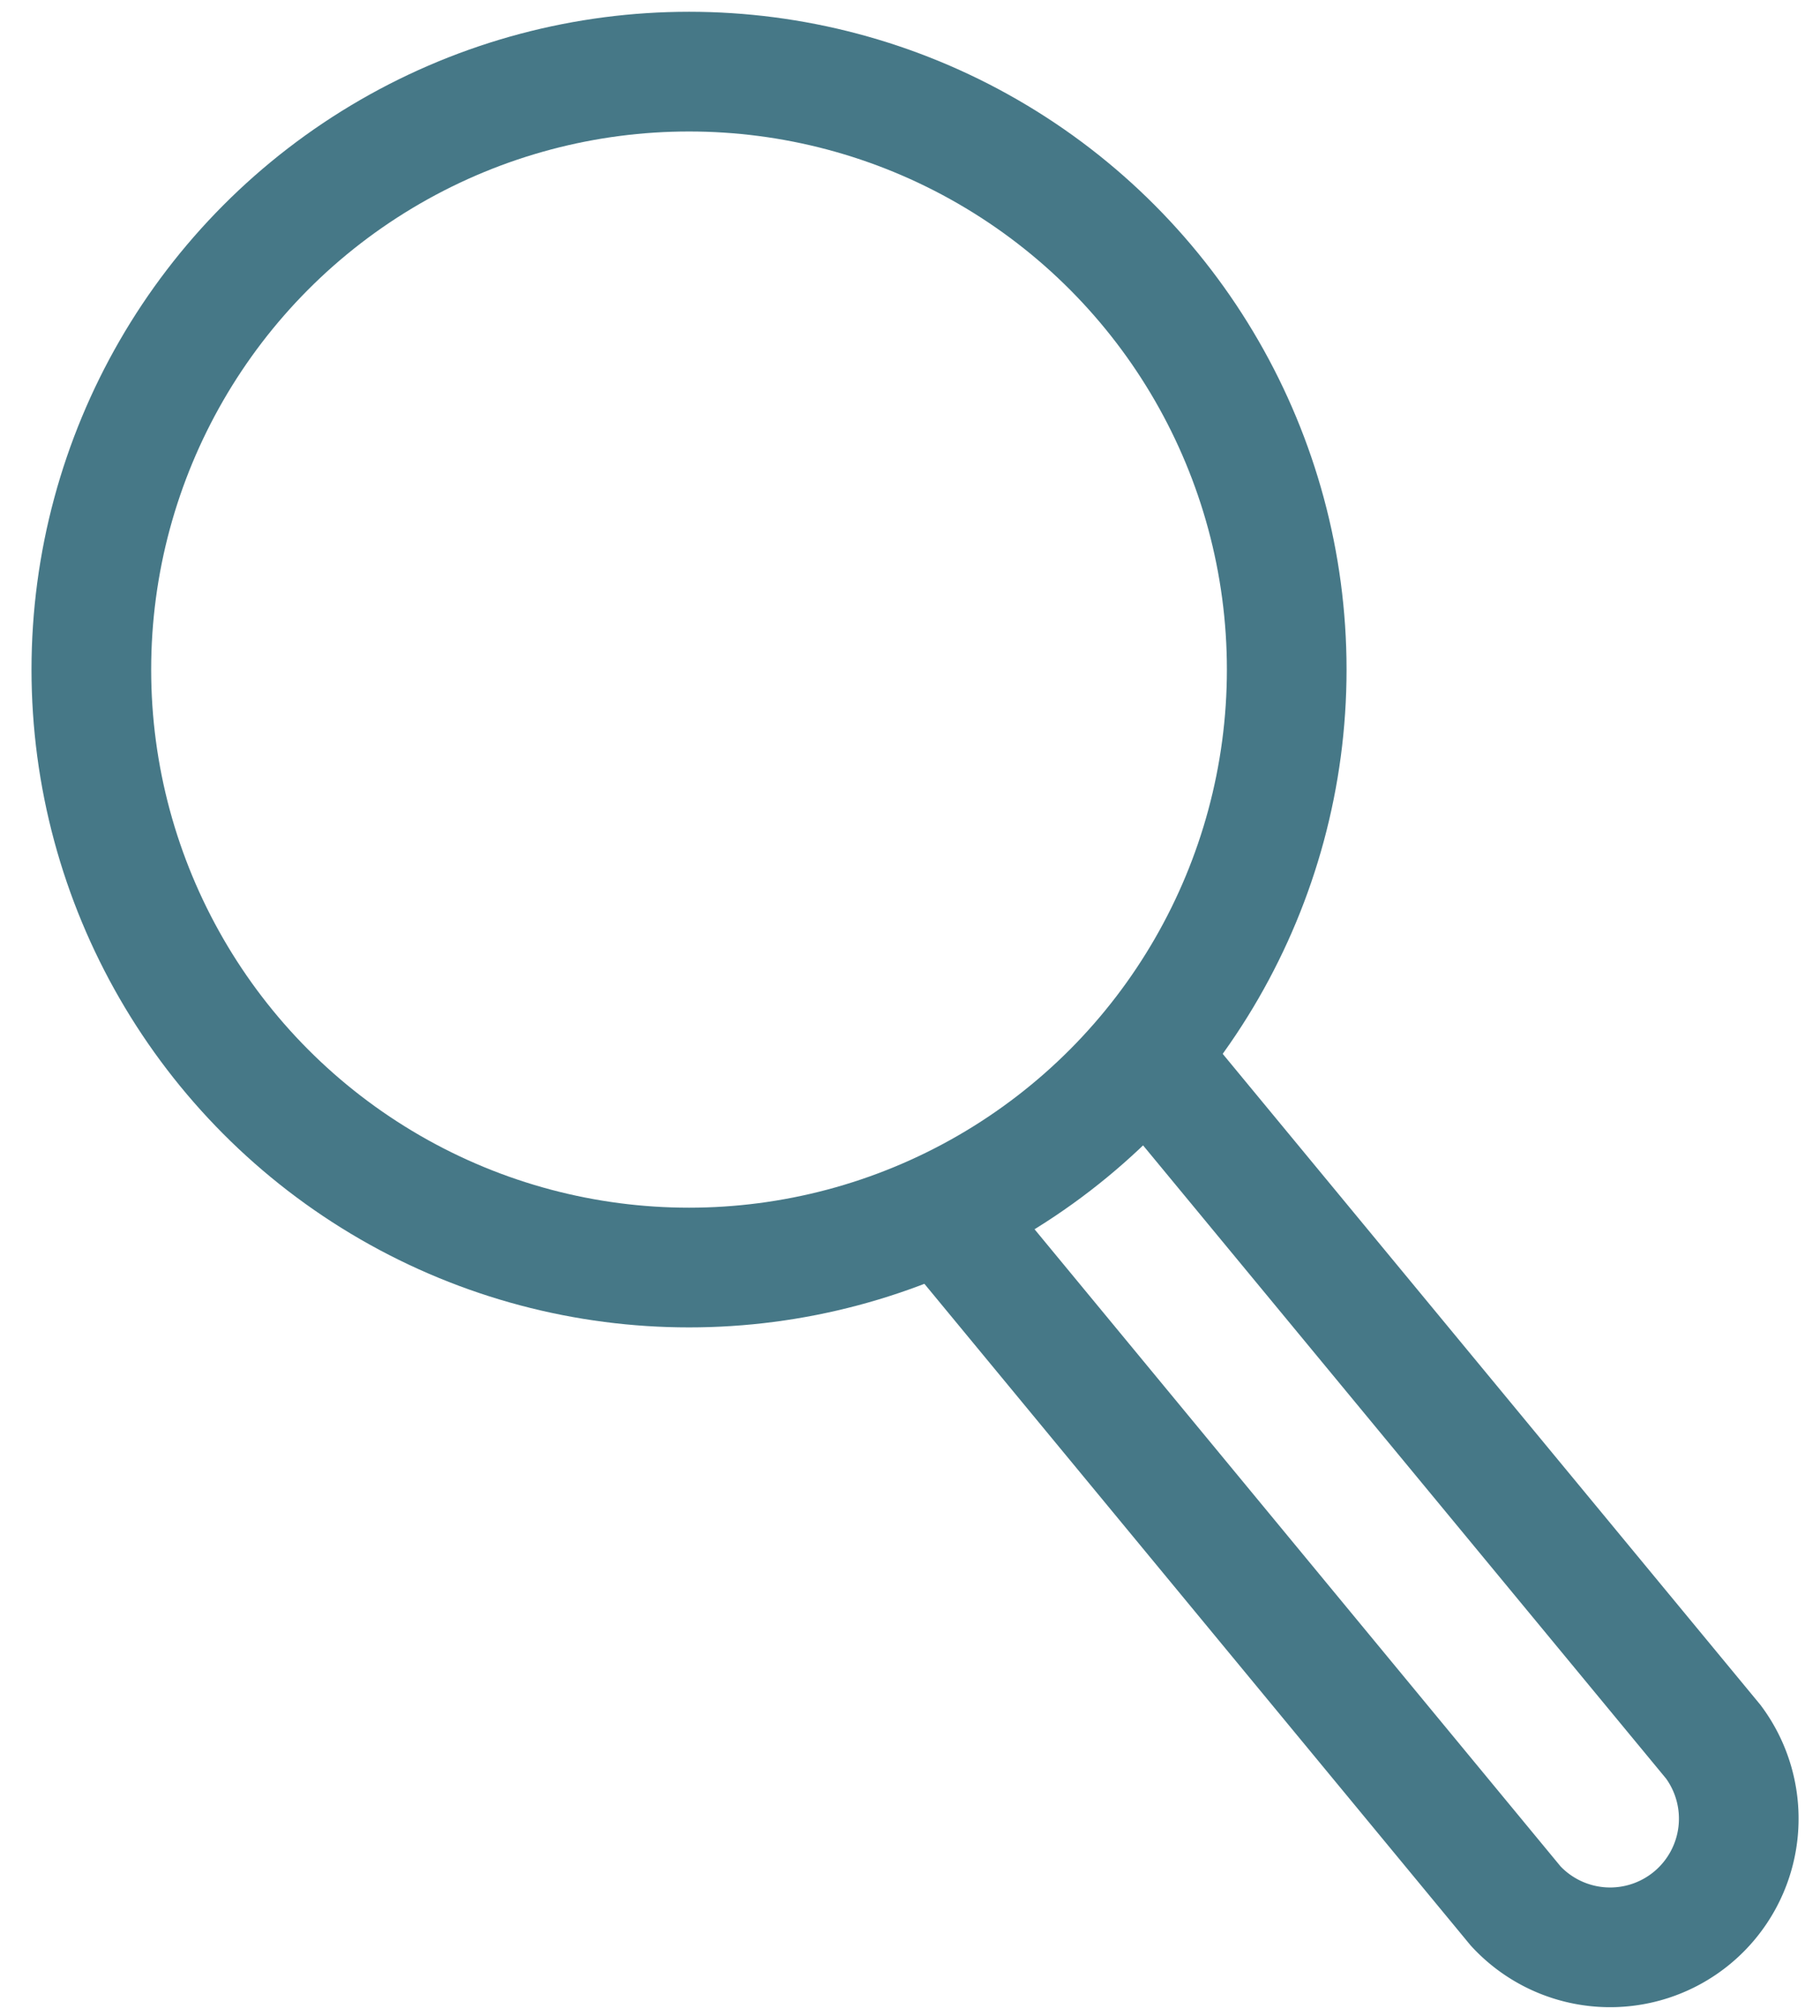
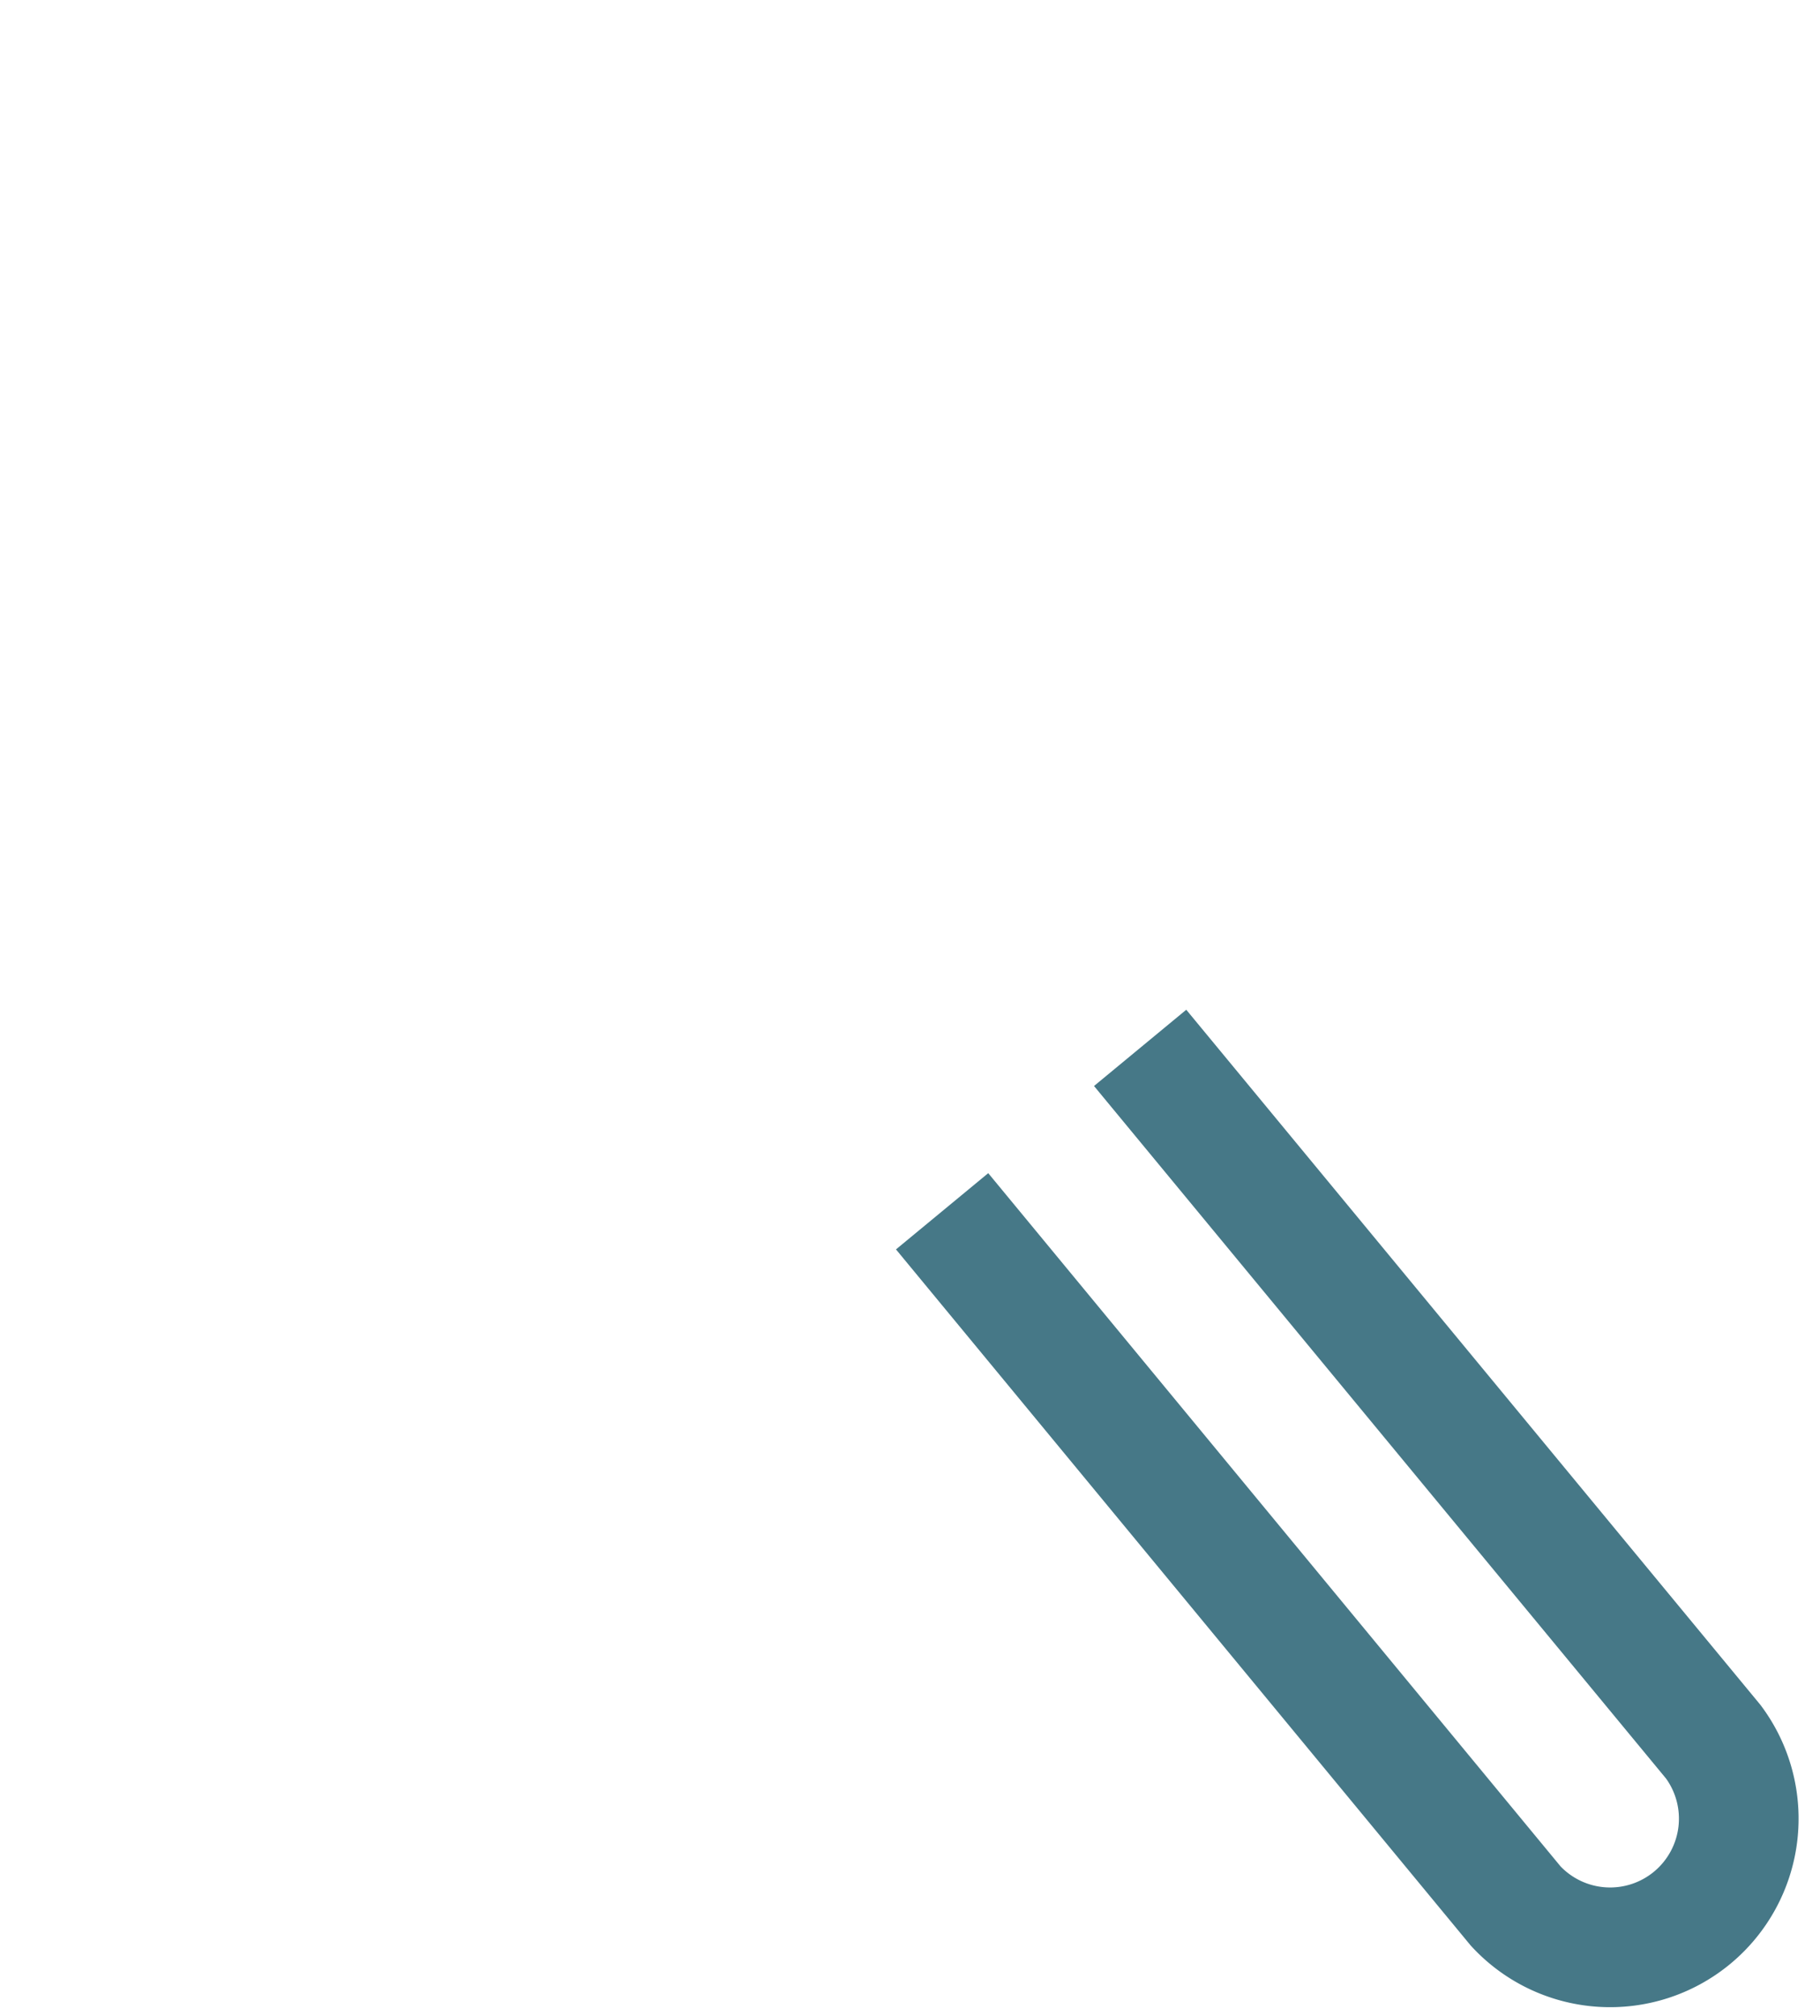
<svg xmlns="http://www.w3.org/2000/svg" id="Layer_1" data-name="Layer 1" viewBox="0 0 91.26 101.03">
  <defs>
    <style>.cls-1{fill:none;stroke:#467887;stroke-miterlimit:10;stroke-width:6px;}</style>
  </defs>
-   <circle class="cls-1" cx="34.55" cy="33.56" r="29.97" />
  <path class="cls-1" d="M57.17,52.52,85.91,87.3A6.45,6.45,0,0,1,76,95.53v0L47.24,60.71" />
</svg>